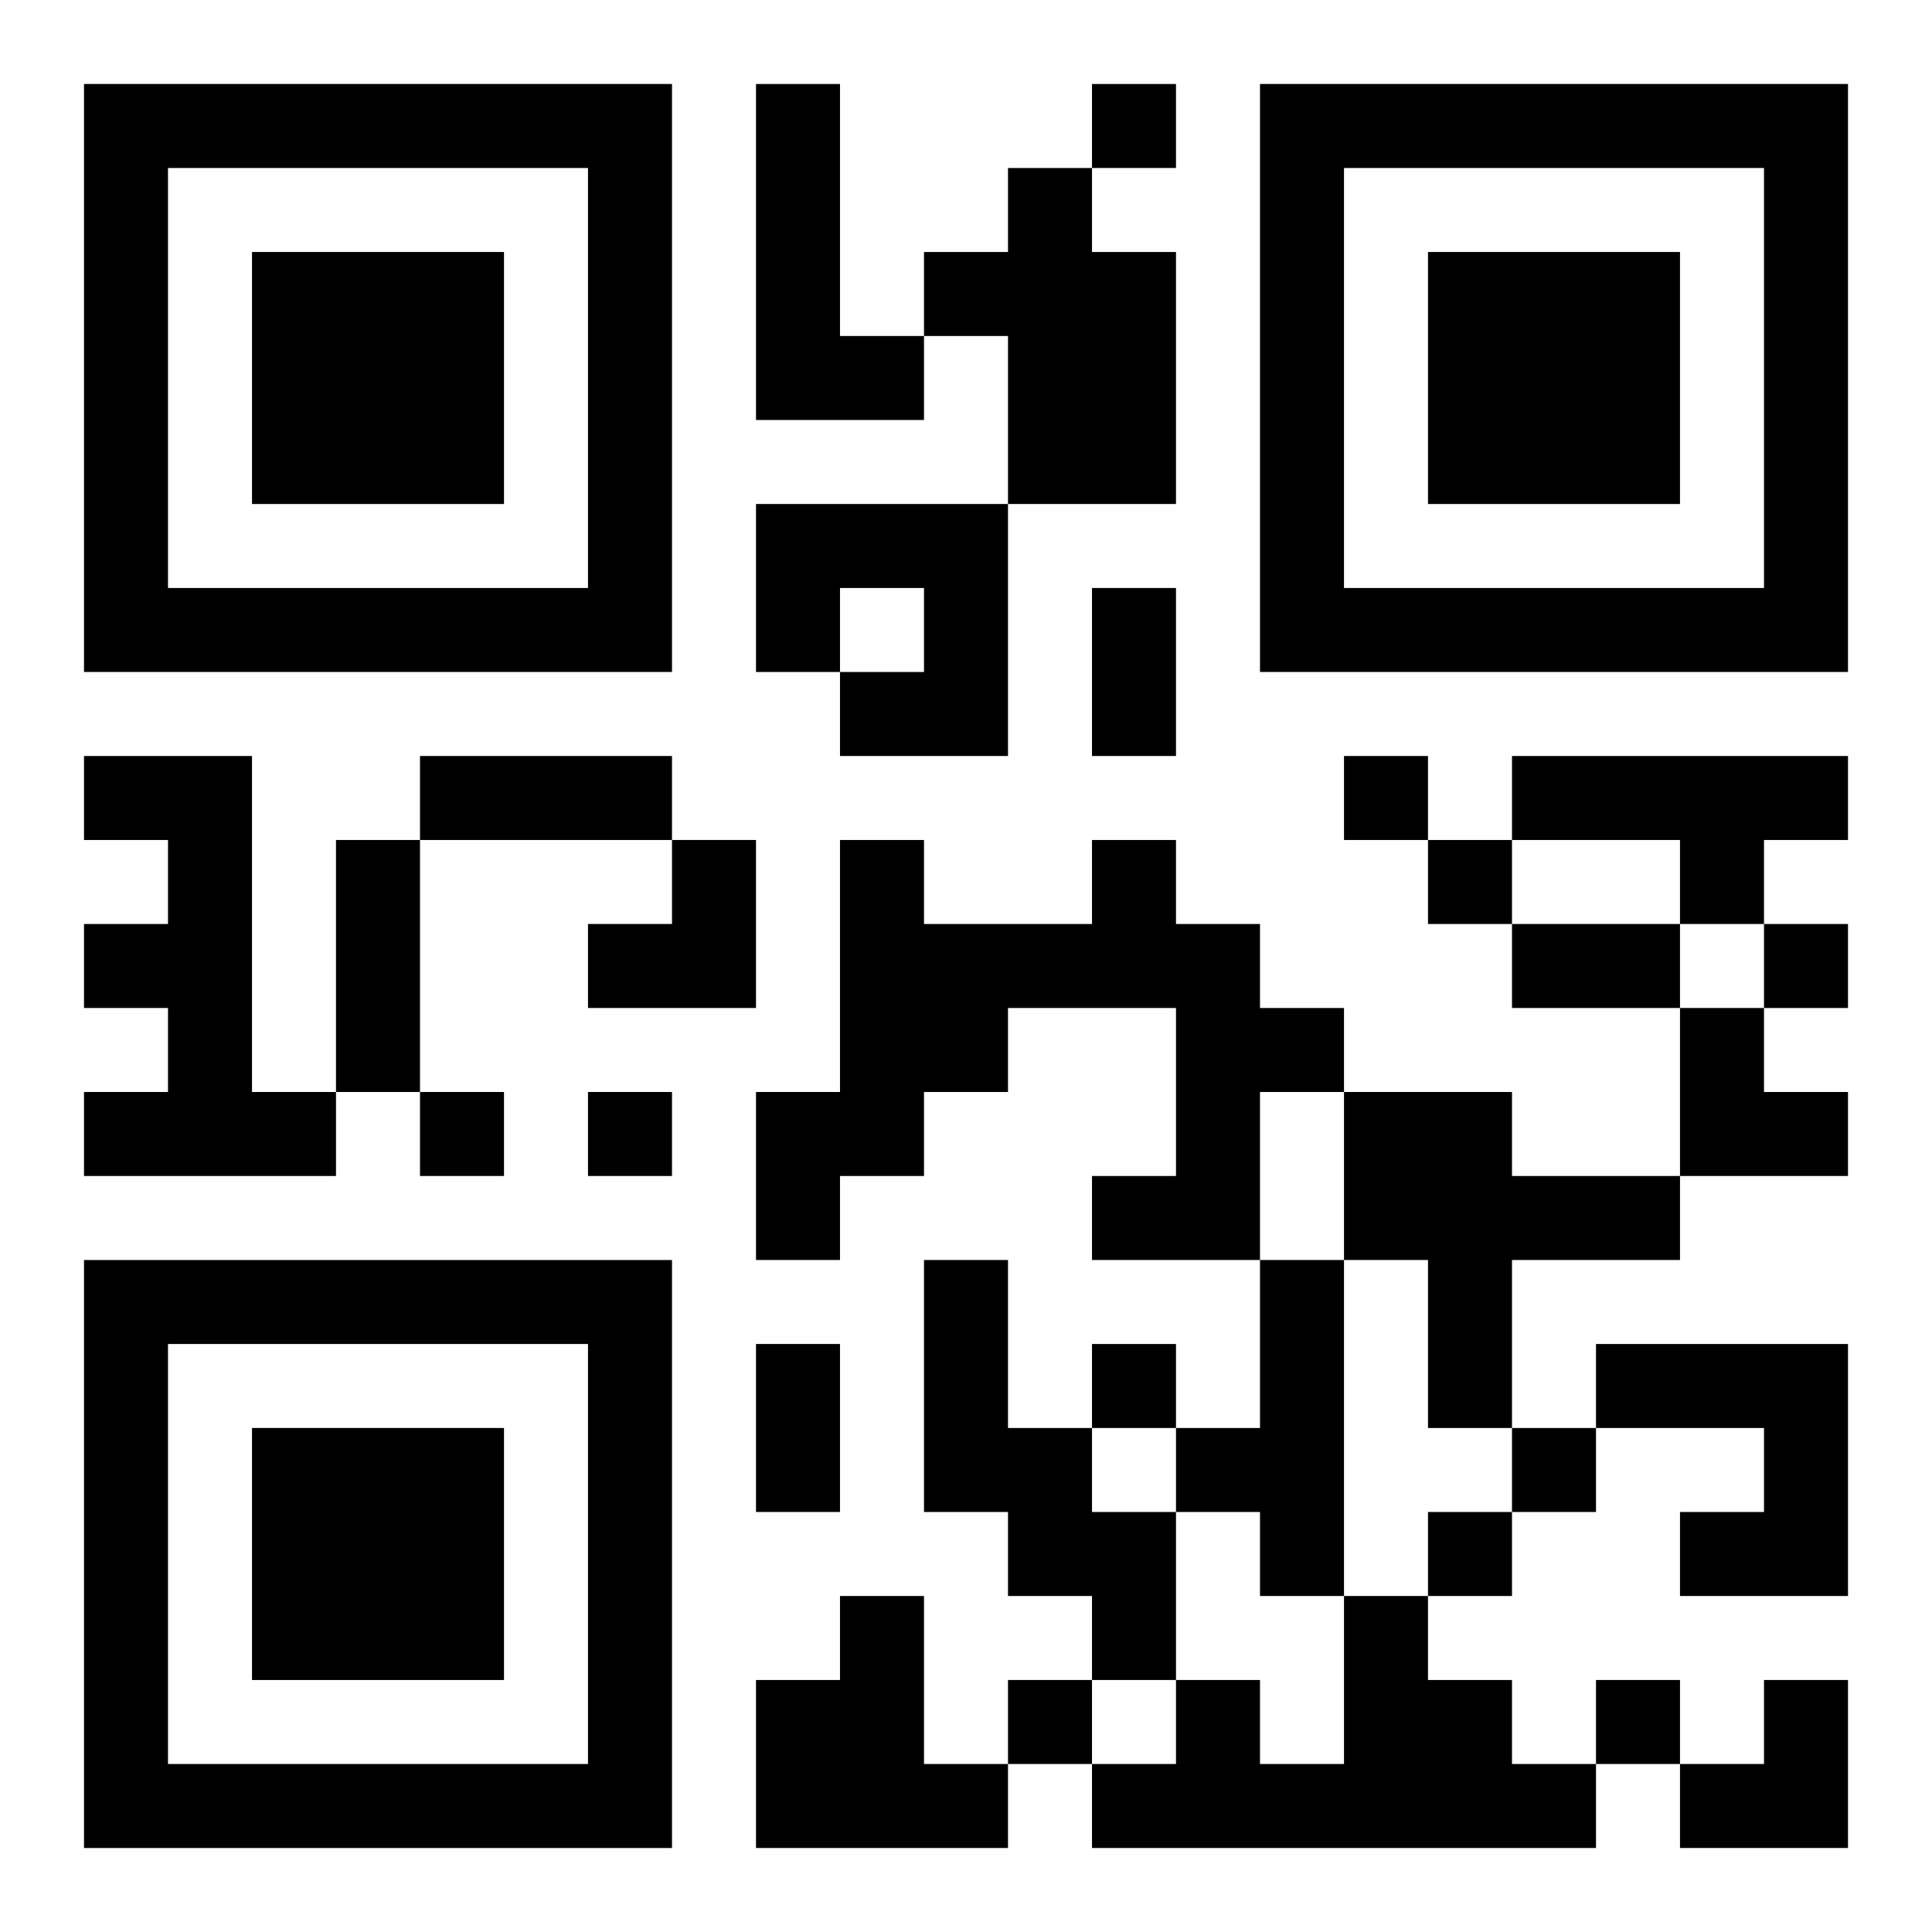
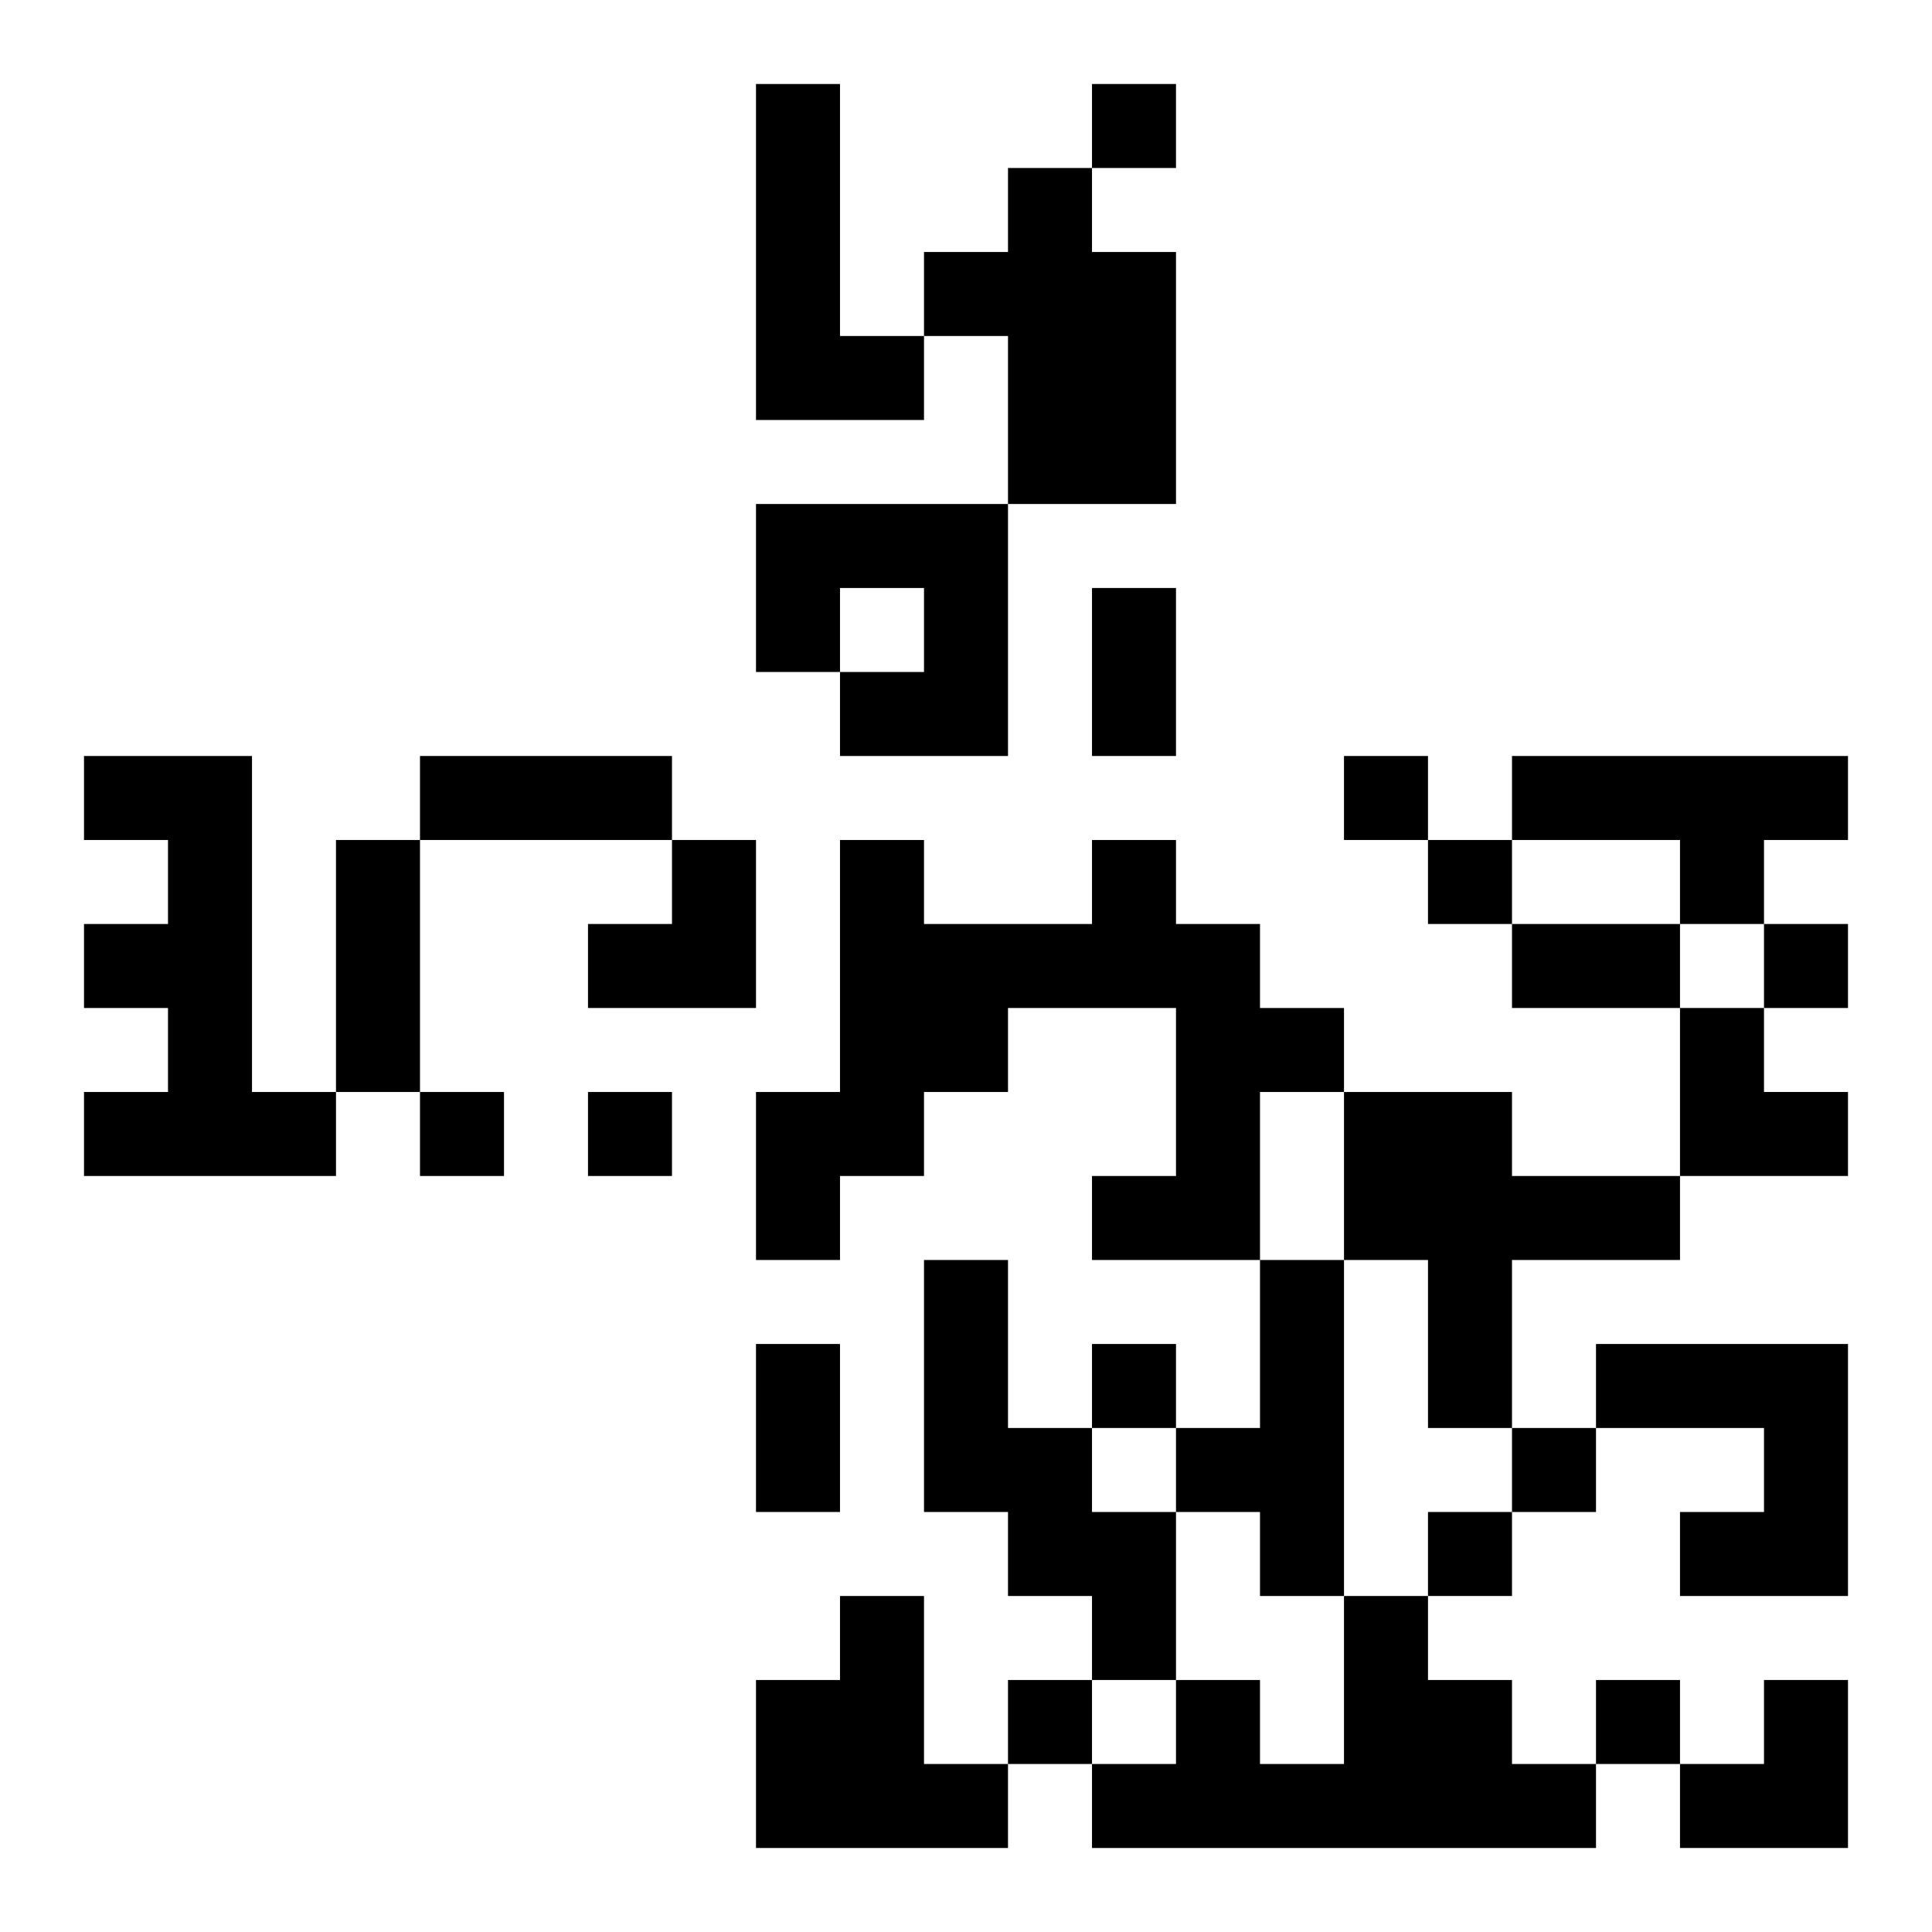
<svg xmlns="http://www.w3.org/2000/svg" xmlns:xlink="http://www.w3.org/1999/xlink" width="250" height="250" baseProfile="full" version="1.1" viewBox="-1 -1 23 23">
  <symbol id="a">
-     <path d="m0 7v7h7v-7h-7zm1 1h5v5h-5v-5zm1 1v3h3v-3h-3z" />
-   </symbol>
+     </symbol>
  <use y="-7" xlink:href="#a" />
  <use y="7" xlink:href="#a" />
  <use x="14" y="-7" xlink:href="#a" />
  <path d="m8 0h1v3h1v1h-2v-4m3 1h1v1h1v3h-2v-2h-1v-1h1v-1m-3 4h3v3h-2v-1h1v-1h-1v1h-1v-2m-8 3h2v4h1v1h-3v-1h1v-1h-1v-1h1v-1h-1v-1m17 0h4v1h-1v1h-1v-1h-2v-1m-5 1h1v1h1v1h1v1h-1v2h-2v-1h1v-2h-2v1h-1v1h-1v1h-1v-2h1v-3h1v1h2v-1m3 3h2v1h2v1h-2v2h-1v-2h-1v-2m-5 2h1v2h1v1h1v2h-1v-1h-1v-1h-1v-3m4 0h1v4h-1v-1h-1v-1h1v-2m4 1h3v3h-2v-1h1v-1h-2v-1m-9 3h1v2h1v1h-3v-2h1v-1m6 0h1v1h1v1h1v1h-6v-1h1v-1h1v1h1v-2m-3-18v1h1v-1h-1m3 8v1h1v-1h-1m1 1v1h1v-1h-1m4 1v1h1v-1h-1m-16 2v1h1v-1h-1m2 0v1h1v-1h-1m6 3v1h1v-1h-1m5 1v1h1v-1h-1m-1 1v1h1v-1h-1m-5 2v1h1v-1h-1m7 0v1h1v-1h-1m-6-13h1v2h-1v-2m-8 2h3v1h-3v-1m-1 1h1v3h-1v-3m14 1h2v1h-2v-1m-9 5h1v2h-1v-2m-2-6m1 0h1v2h-2v-1h1zm12 2h1v1h1v1h-2zm0 8m1 0h1v2h-2v-1h1z" />
</svg>